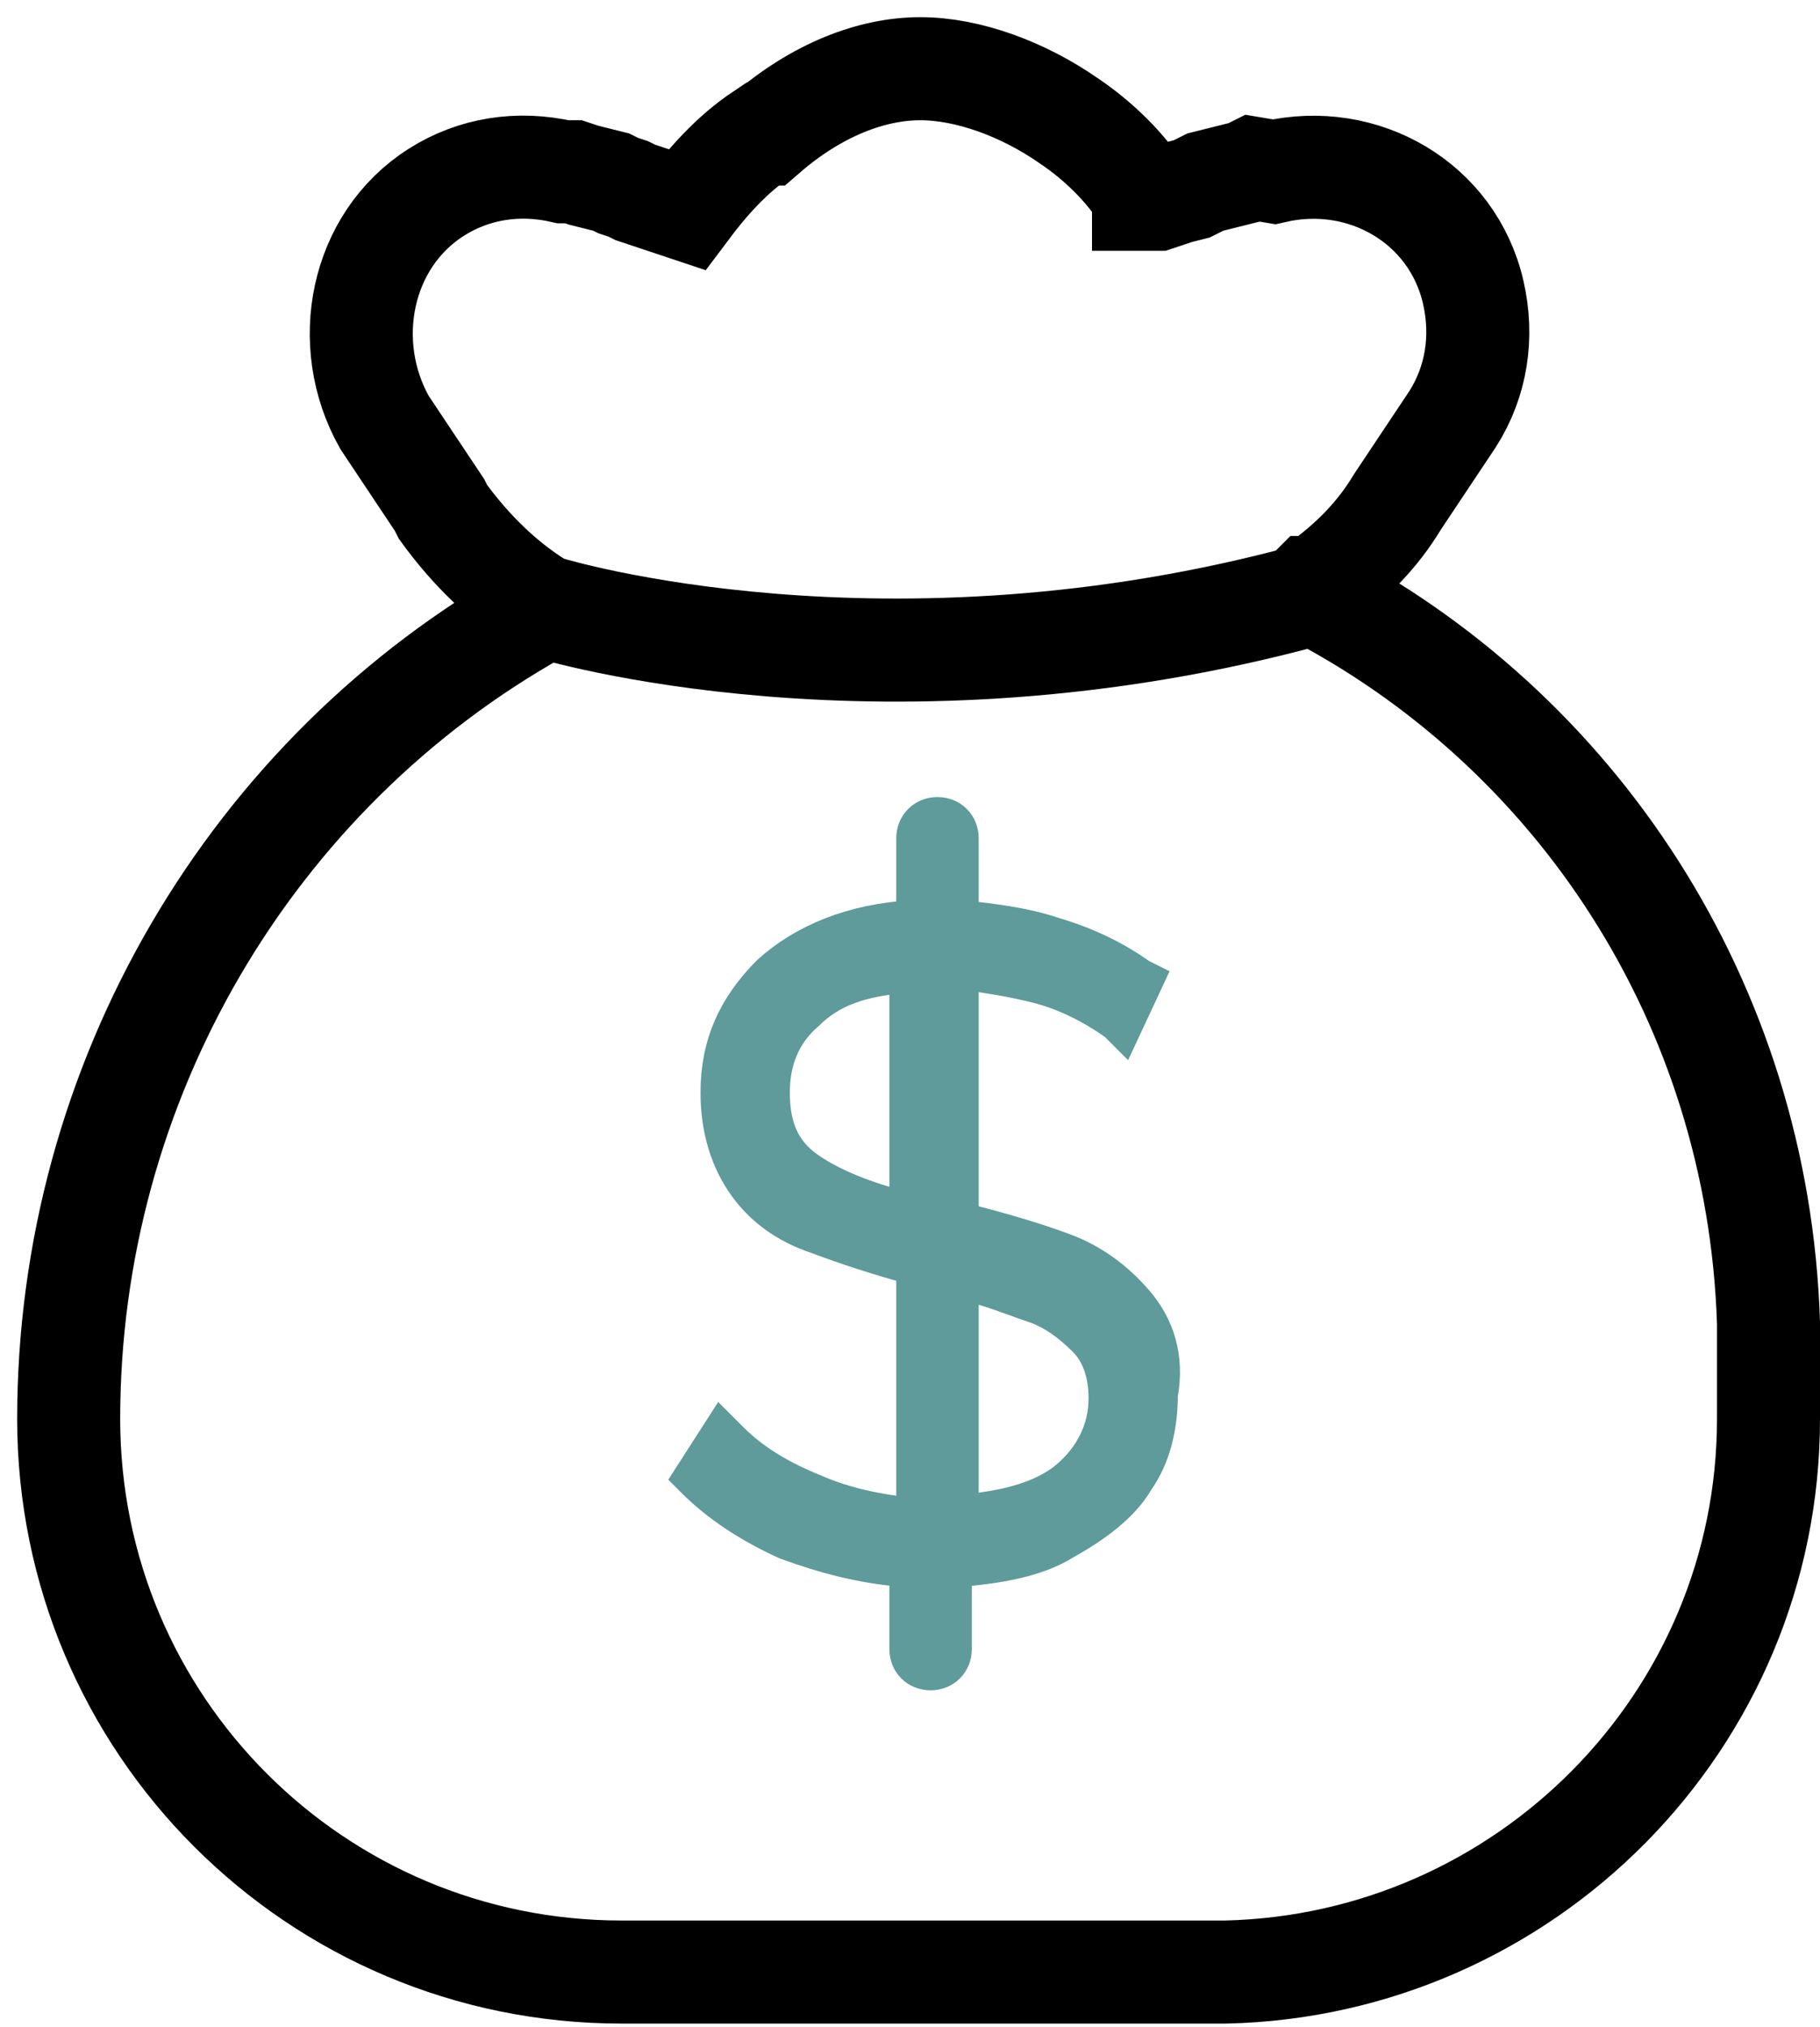
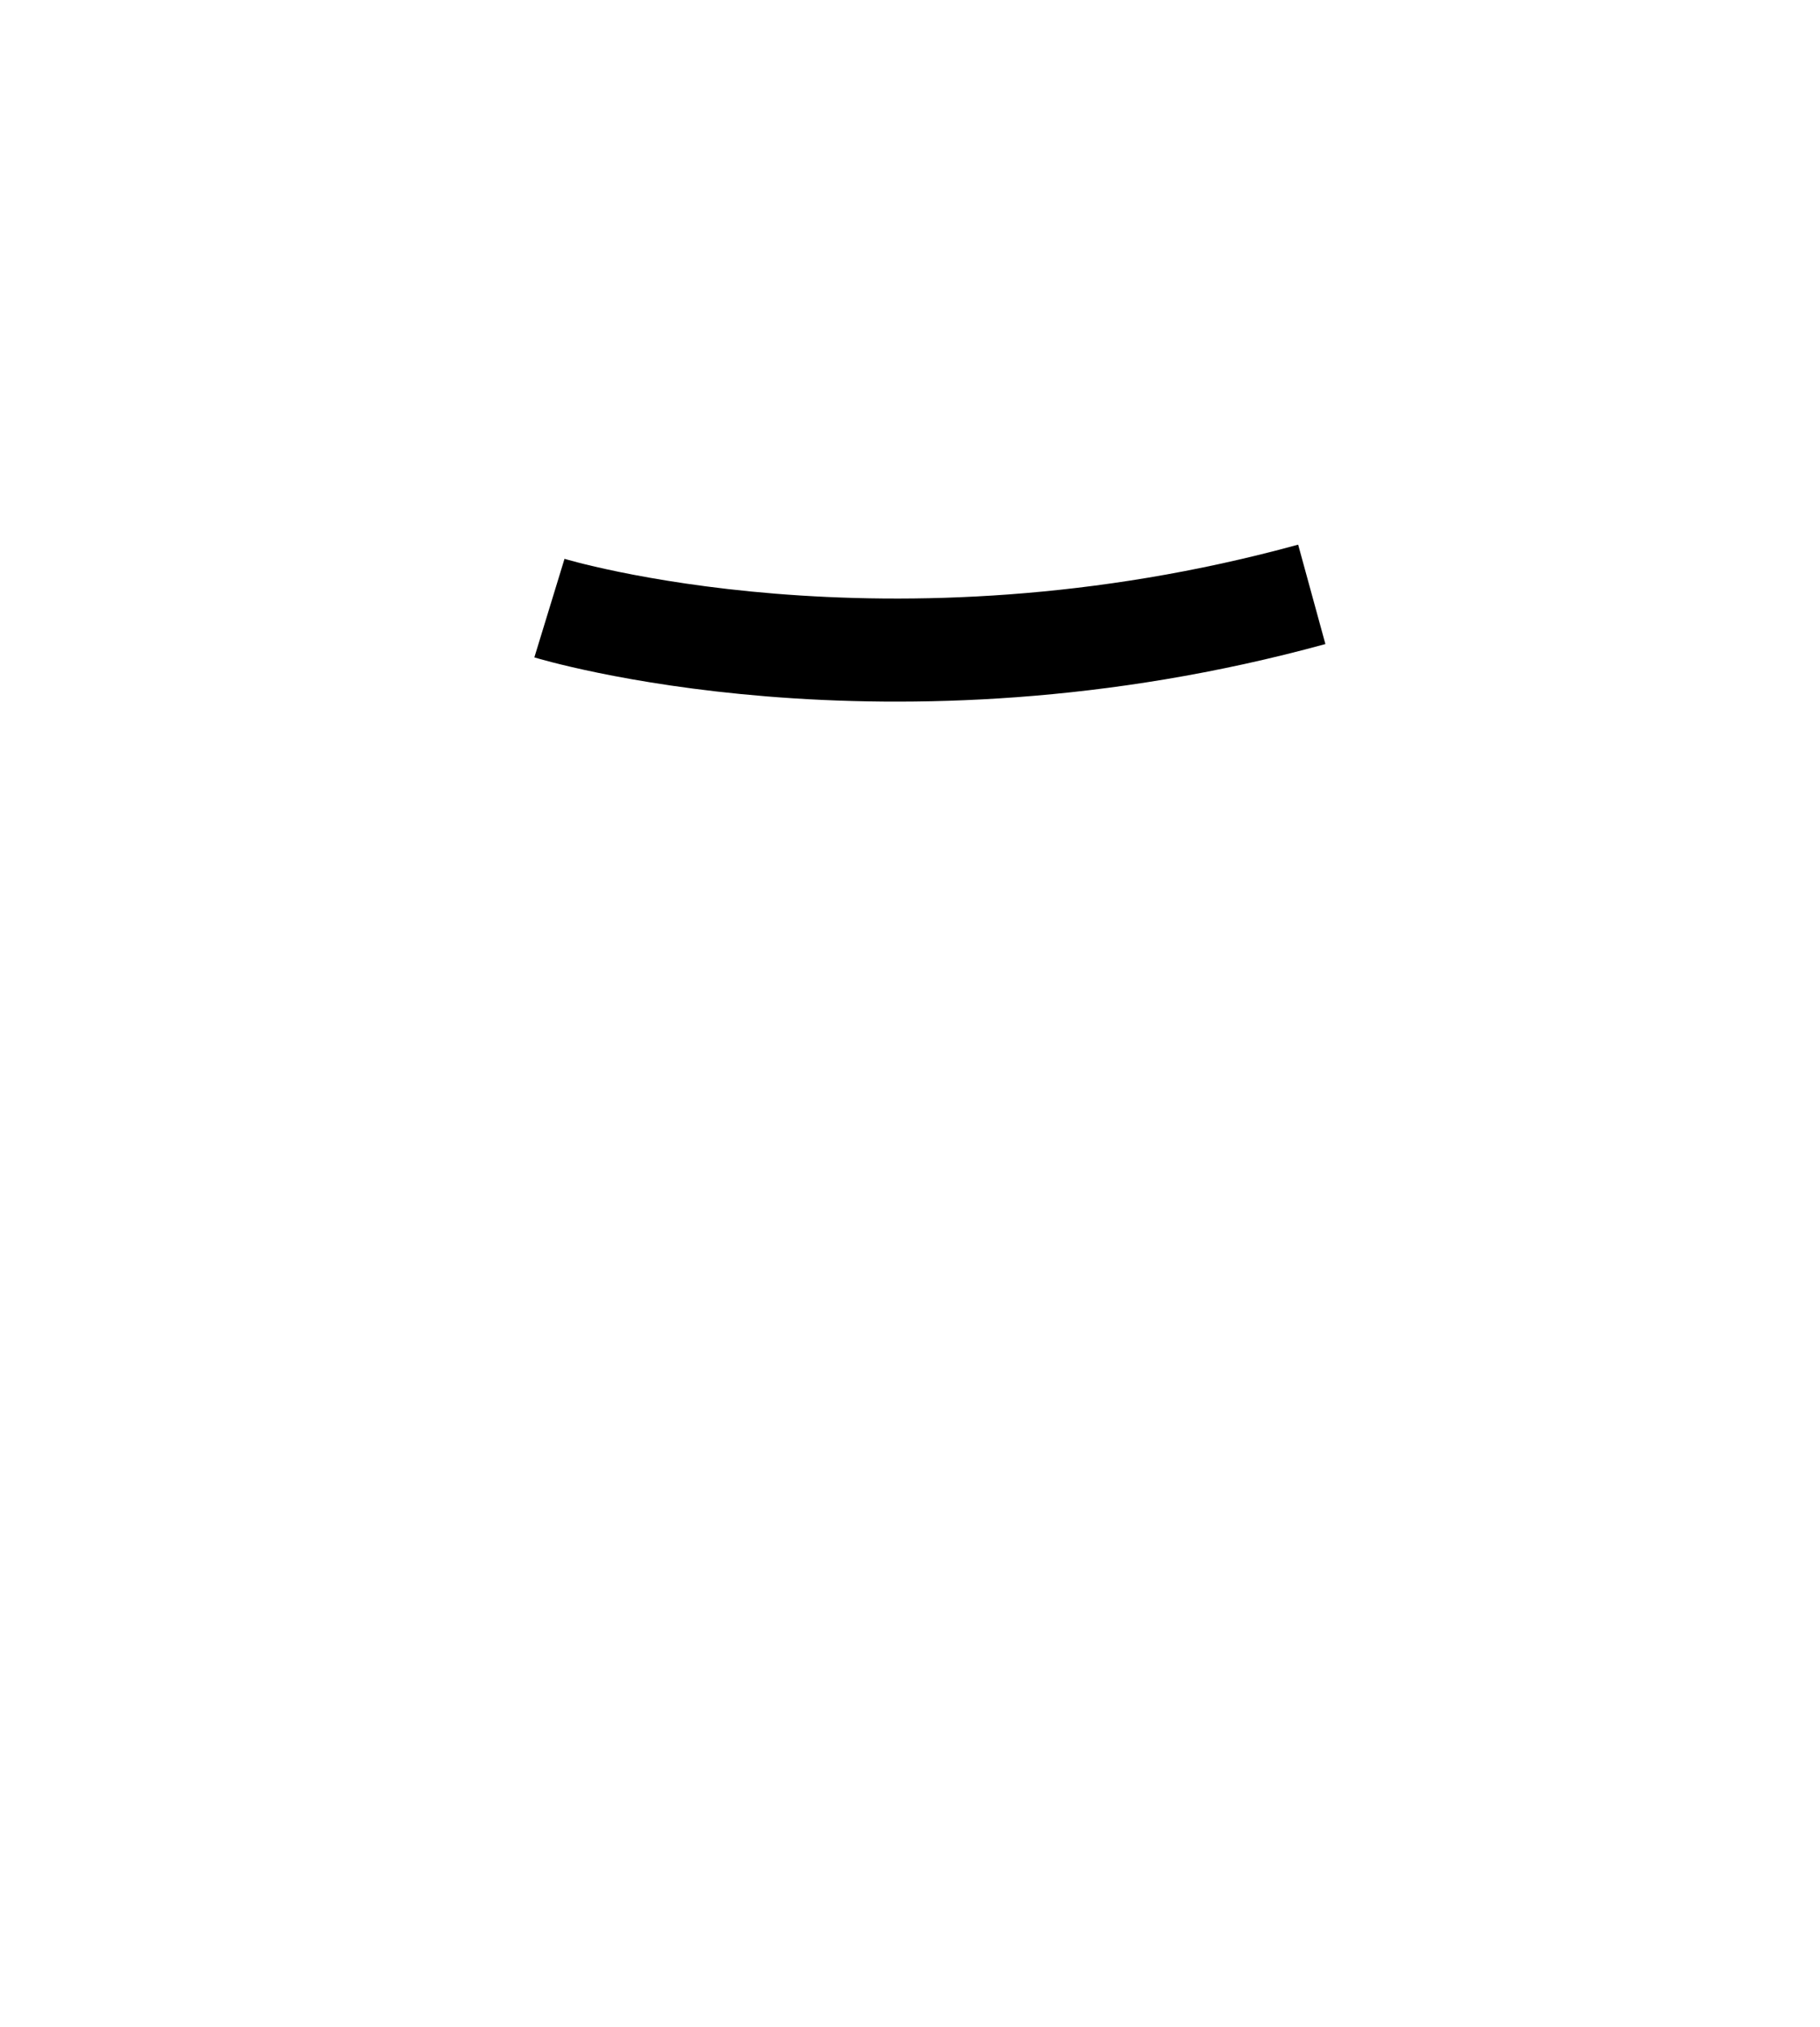
<svg xmlns="http://www.w3.org/2000/svg" width="53" height="59" viewBox="0 0 53 59" fill="none">
-   <path d="M33.1 37.9C32.5 37.2 31.8 36.7 31 36.4C30.2 36.1 29.2 35.8 28 35.5V28.3C28.7 28.4 29.4 28.5 30.2 28.7C31 28.9 31.8 29.3 32.5 29.8L32.7 30L33.4 28.5L33.2 28.4C32.5 27.9 31.7 27.5 30.7 27.2C29.8 26.9 28.9 26.8 28 26.7V24.4C28 24 27.7 23.7 27.3 23.7C26.9 23.7 26.6 24 26.6 24.4V26.7C24.8 26.8 23.4 27.4 22.4 28.3C21.4 29.3 20.9 30.4 20.9 31.8C20.9 32.9 21.2 33.8 21.7 34.5C22.2 35.2 22.9 35.7 23.8 36C24.6 36.3 25.5 36.6 26.6 36.9V44.1C25.6 44 24.6 43.8 23.7 43.4C22.7 43 21.9 42.5 21.3 41.9L21 41.6L20.1 43L20.2 43.1C20.9 43.8 21.8 44.4 22.9 44.9C24 45.3 25.1 45.6 26.4 45.7V48C26.4 48.4 26.7 48.7 27.1 48.7C27.5 48.7 27.8 48.4 27.8 48V45.7C29.1 45.6 30.2 45.4 31 44.9C31.9 44.4 32.7 43.8 33.1 43.1C33.6 42.4 33.8 41.5 33.8 40.6C34 39.5 33.7 38.6 33.1 37.9ZM27.9 37.3C28.8 37.5 29.5 37.8 30.1 38C30.7 38.2 31.2 38.6 31.6 39C32 39.4 32.2 40 32.2 40.7C32.2 41.6 31.8 42.4 31.1 43C30.4 43.6 29.3 43.9 28 44V37.3H27.9ZM26.4 28.4V35.2C25.2 34.9 24.2 34.5 23.5 34C22.8 33.5 22.5 32.8 22.5 31.8C22.5 30.9 22.8 30.1 23.5 29.5C24.2 28.8 25.1 28.5 26.4 28.4Z" fill="#5E9B9A" stroke="#5E9B9A" />
-   <path d="M31.1 3.5C29.8 2.6 28.2 2 26.8 2C25.4 2 23.8 2.6 22.3 3.9H22.2C21.3 4.5 20.6 5.3 20 6.1L19.7 6L19.4 5.9L19.1 5.8L18.8 5.7L18.5 5.6L18.3 5.5L18 5.4L17.8 5.3L17.4 5.2L17 5.1L16.7 5H16.4C15.1 4.7 13.8 4.9 12.7 5.6C10.5 7 9.9 10 11.2 12.3L12.8 14.7L12.9 14.9C13.7 16 14.7 17 15.9 17.7L15.7 17.8C7.3 22.5 2 31.5 2 41.3C2 50.2 9.2 57.4 18.1 57.4H35.4H35.7C44.4 57.2 51.5 50.1 51.5 41.3V39.2V38.8V38.5C51.2 29.2 45.9 21.2 38.1 17.2L38.2 17.1H38.3C39.3 16.4 40.1 15.6 40.7 14.6L42.3 12.2C43 11.1 43.2 9.8 42.9 8.5C42.3 5.9 39.7 4.4 37.1 5L36.5 4.9L36.3 5L35.9 5.1L35.5 5.2L35.1 5.3L34.9 5.4L34.7 5.5L34.3 5.6L34 5.7L33.7 5.8H33.5H33.3V5.7C32.8 4.9 32 4.1 31.1 3.5Z" stroke="black" stroke-width="3" stroke-miterlimit="10" />
  <path d="M16 17.7C16 17.7 25.8 20.7 38.2 17.3" stroke="black" stroke-width="3" stroke-miterlimit="10" />
</svg>